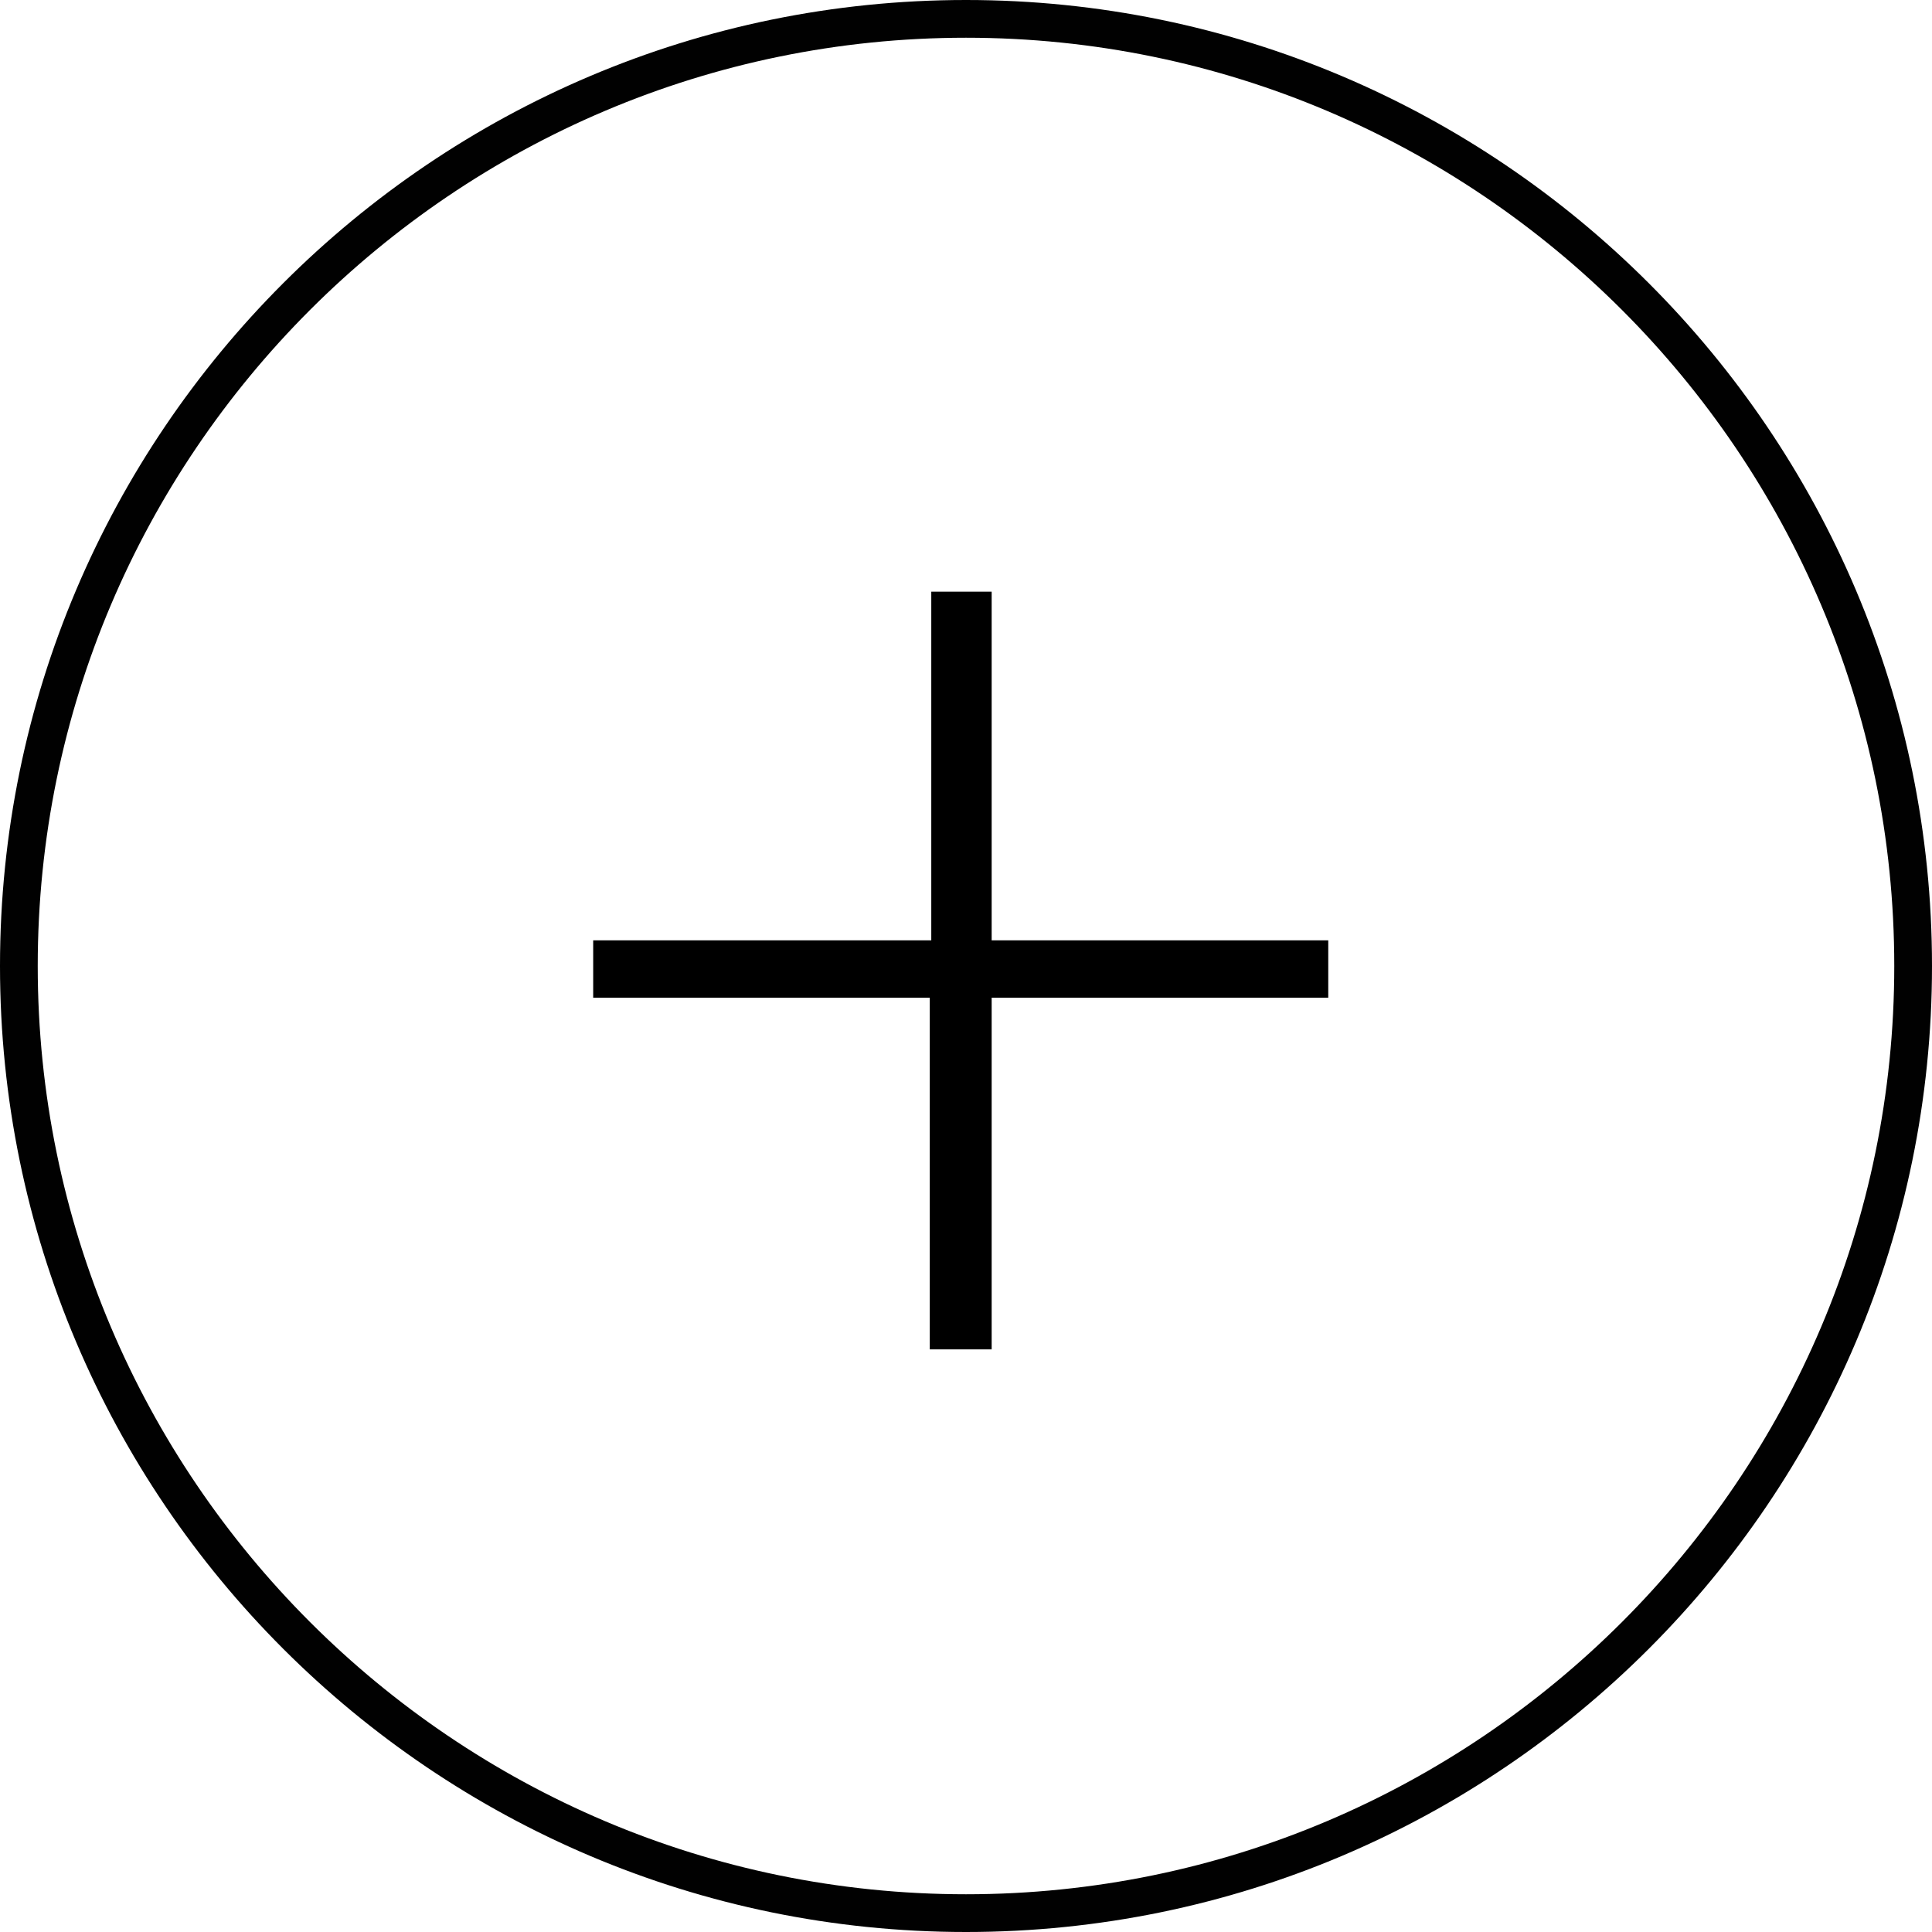
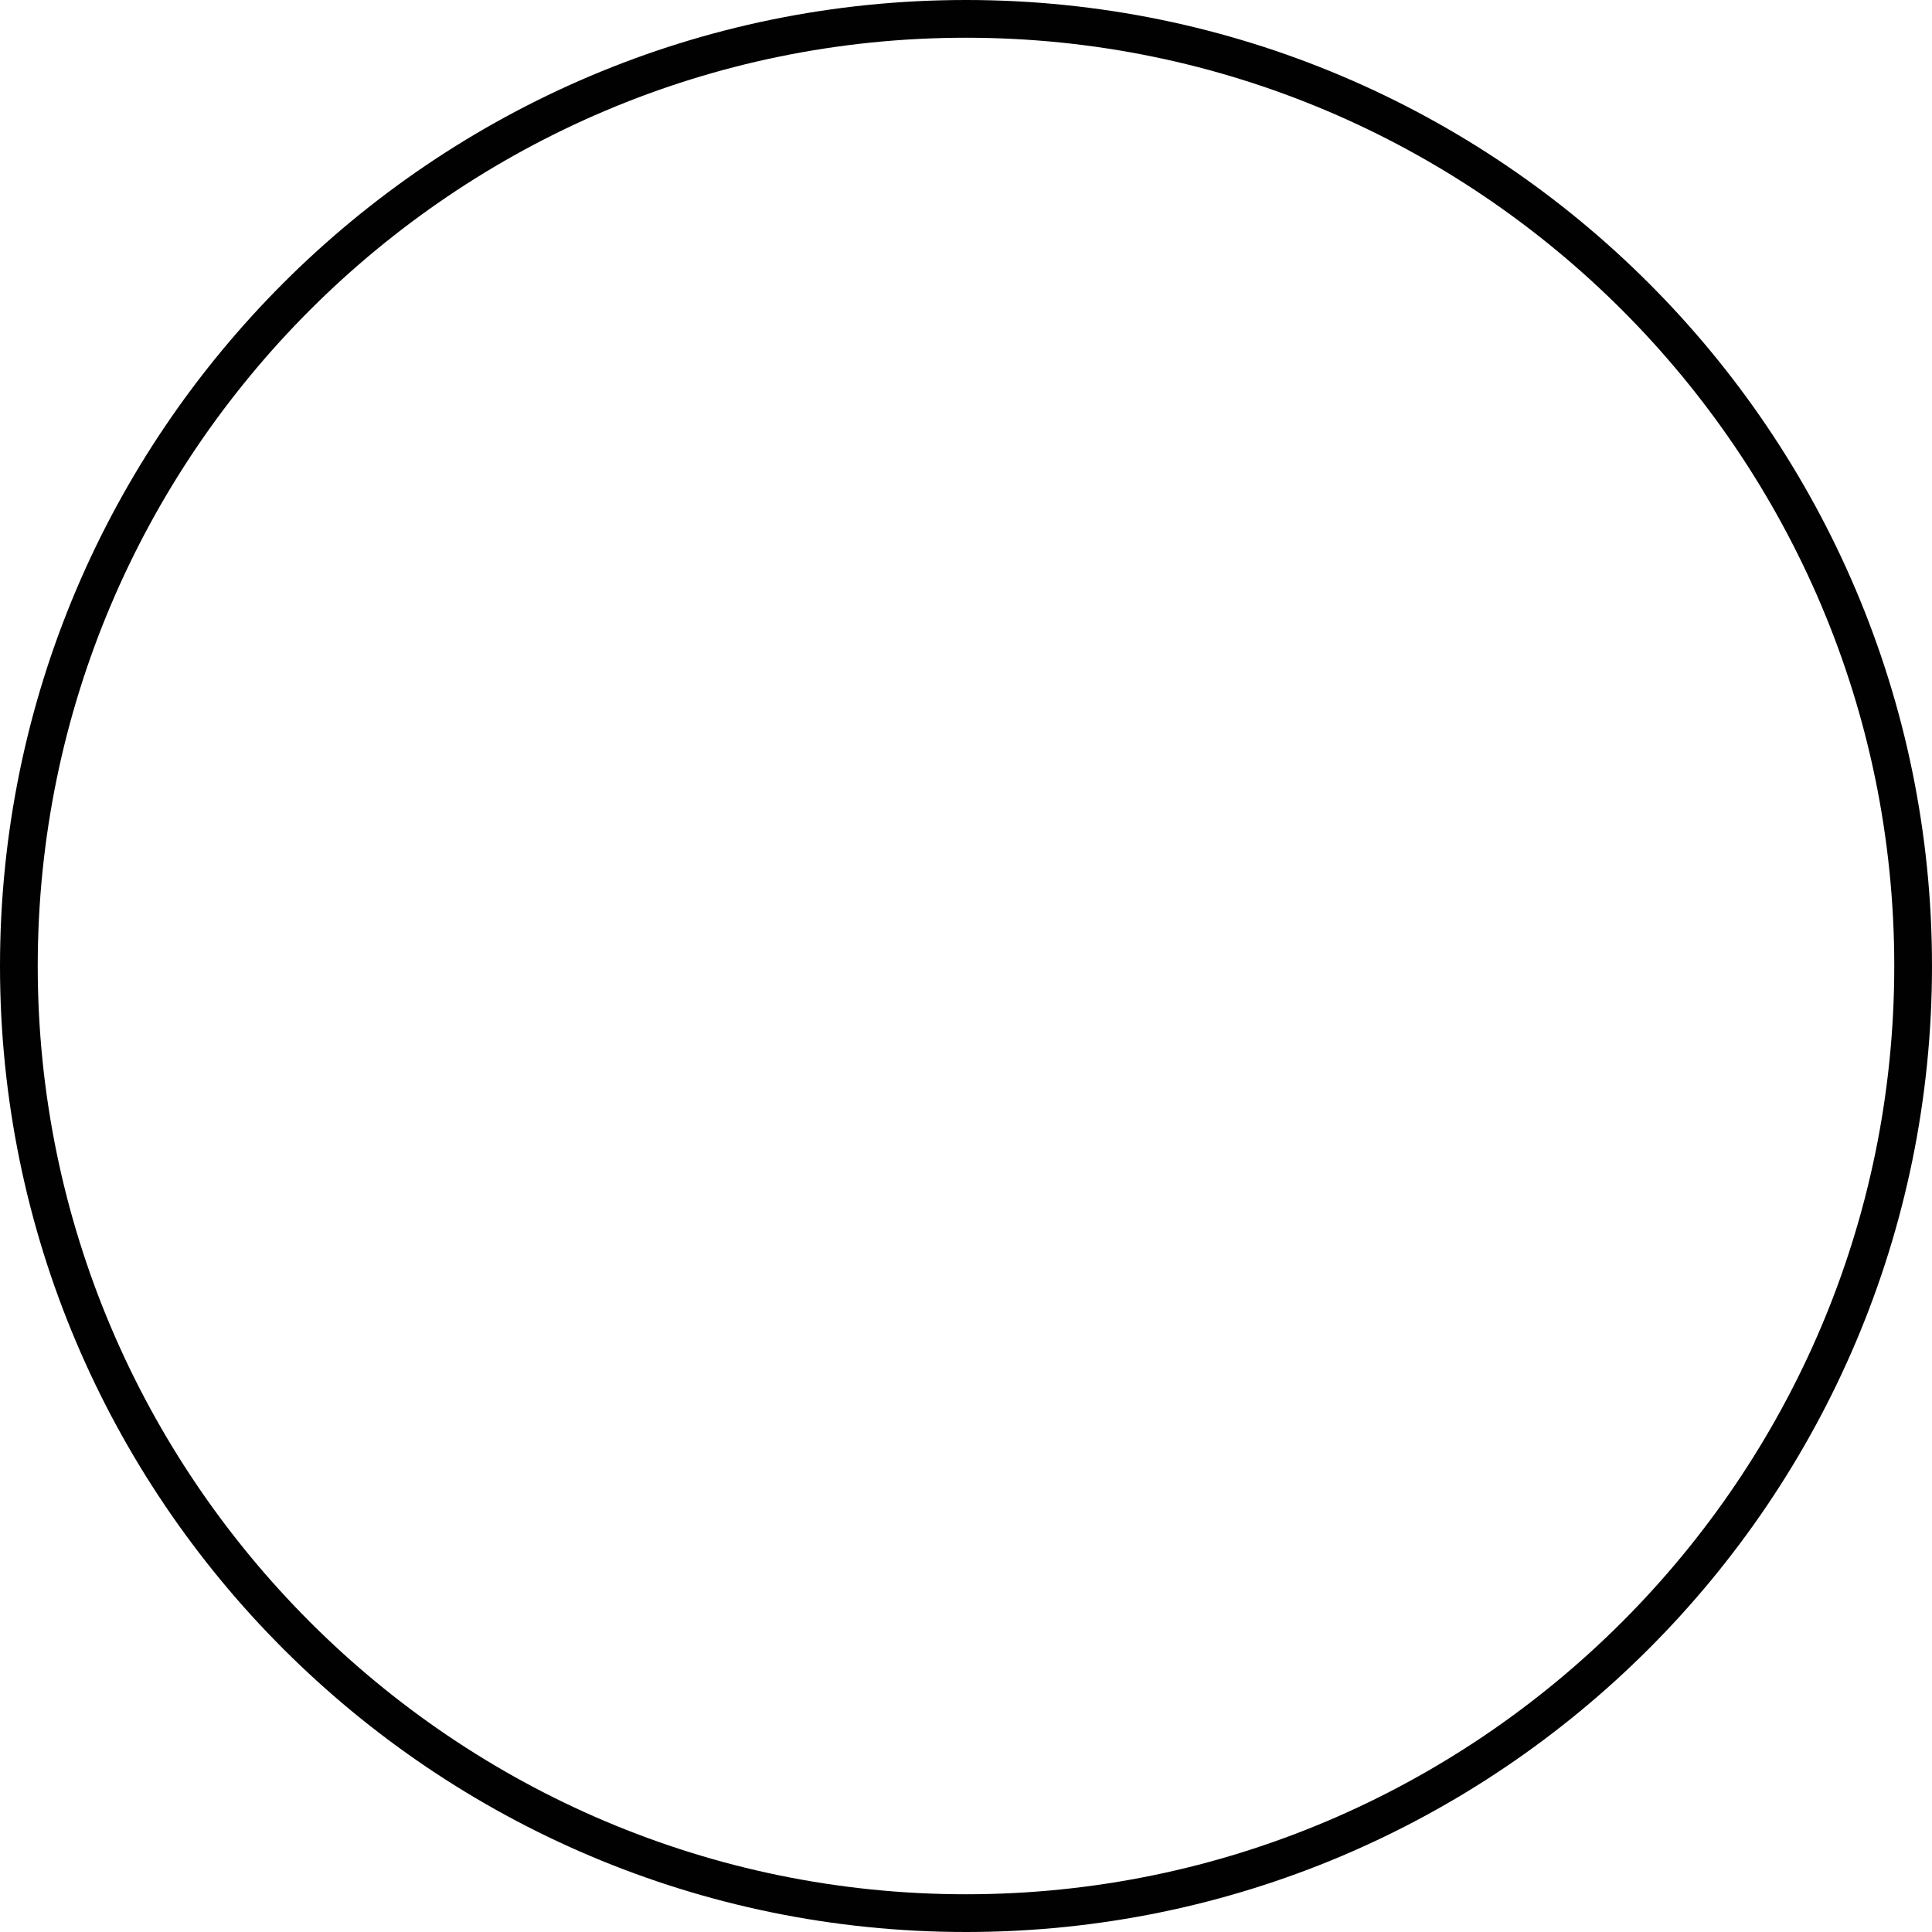
<svg xmlns="http://www.w3.org/2000/svg" version="1.1" id="Layer_1" x="0px" y="0px" viewBox="0 0 128 128" style="enable-background:new 0 0 128 128;" xml:space="preserve">
  <style type="text/css">
	.st0{fill:#010101;}
</style>
  <g>
    <path class="st0" d="M64,2.5c33.9,0,61.5,27.6,61.5,61.5S97.9,125.5,64,125.5S2.5,97.9,2.5,64S30.1,2.5,64,2.5 M64,0   C28.7,0,0,28.7,0,64s28.7,64,64,64s64-28.7,64-64S99.3,0,64,0L64,0z" />
  </g>
  <g>
-     <path d="M65.7,39.2v23.1H88v3.8H65.7v23.3h-4.1V66.1H39.3v-3.8h22.4V39.2H65.7z" />
-   </g>
+     </g>
</svg>